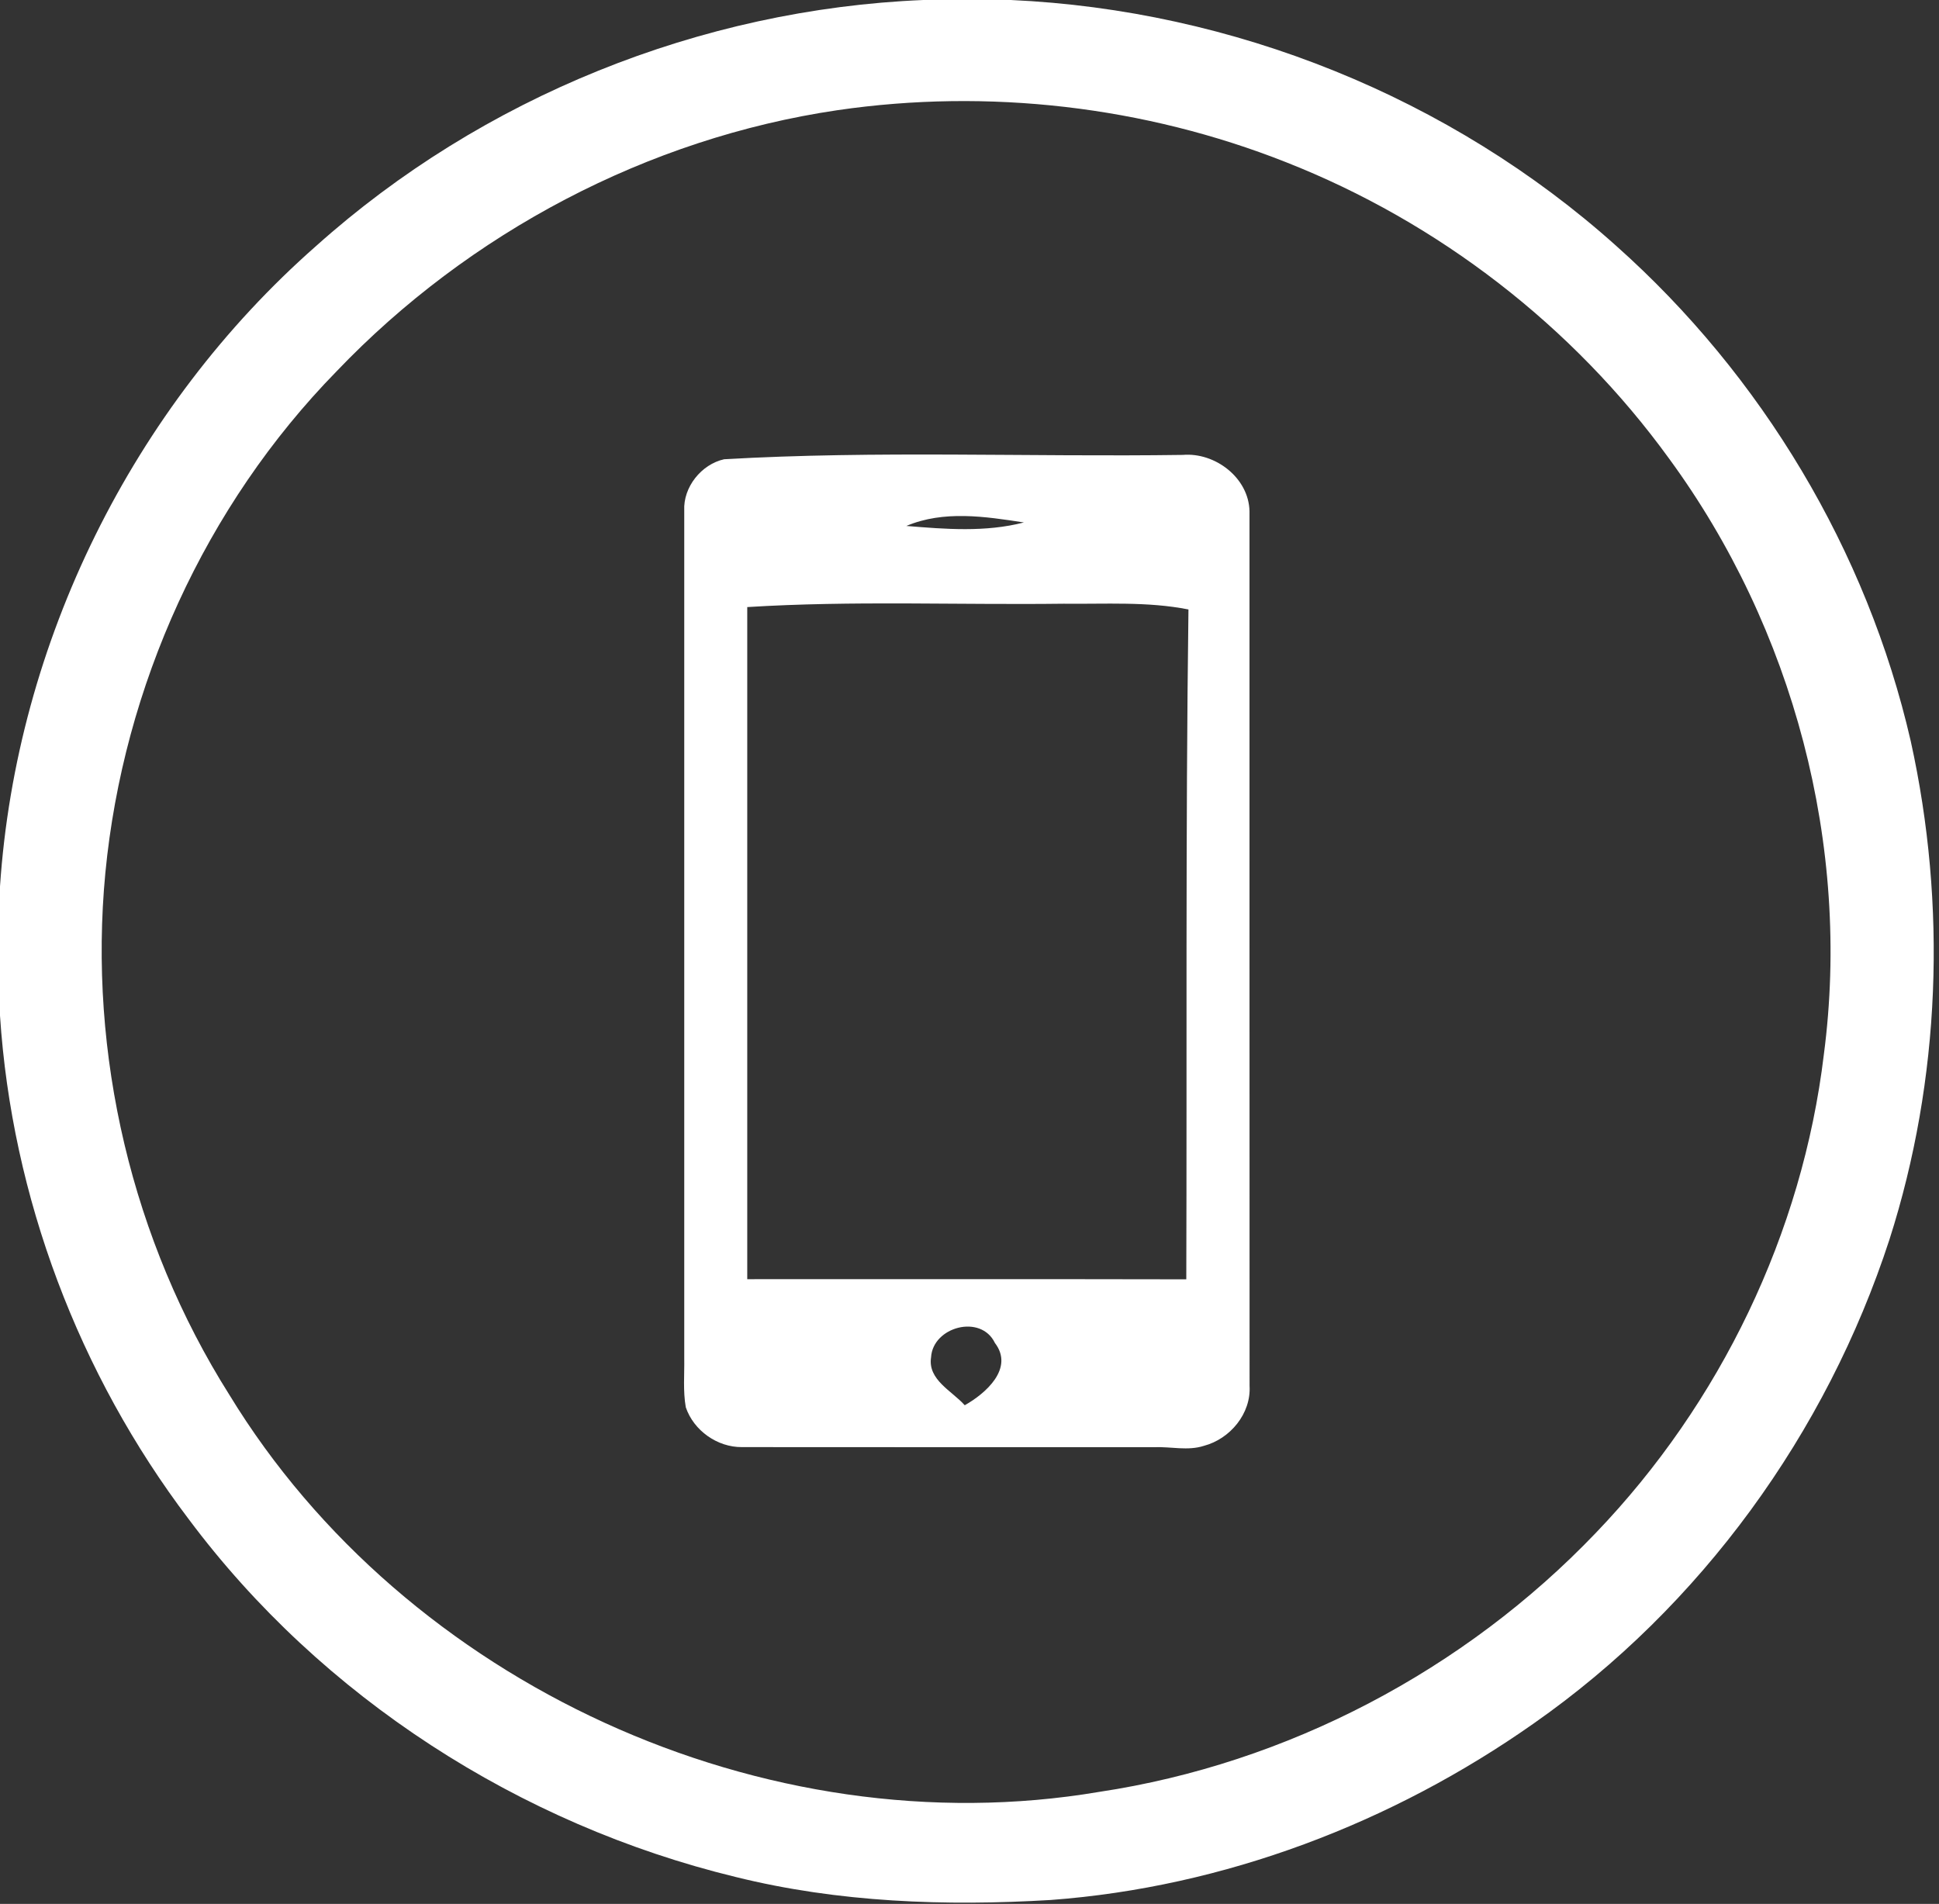
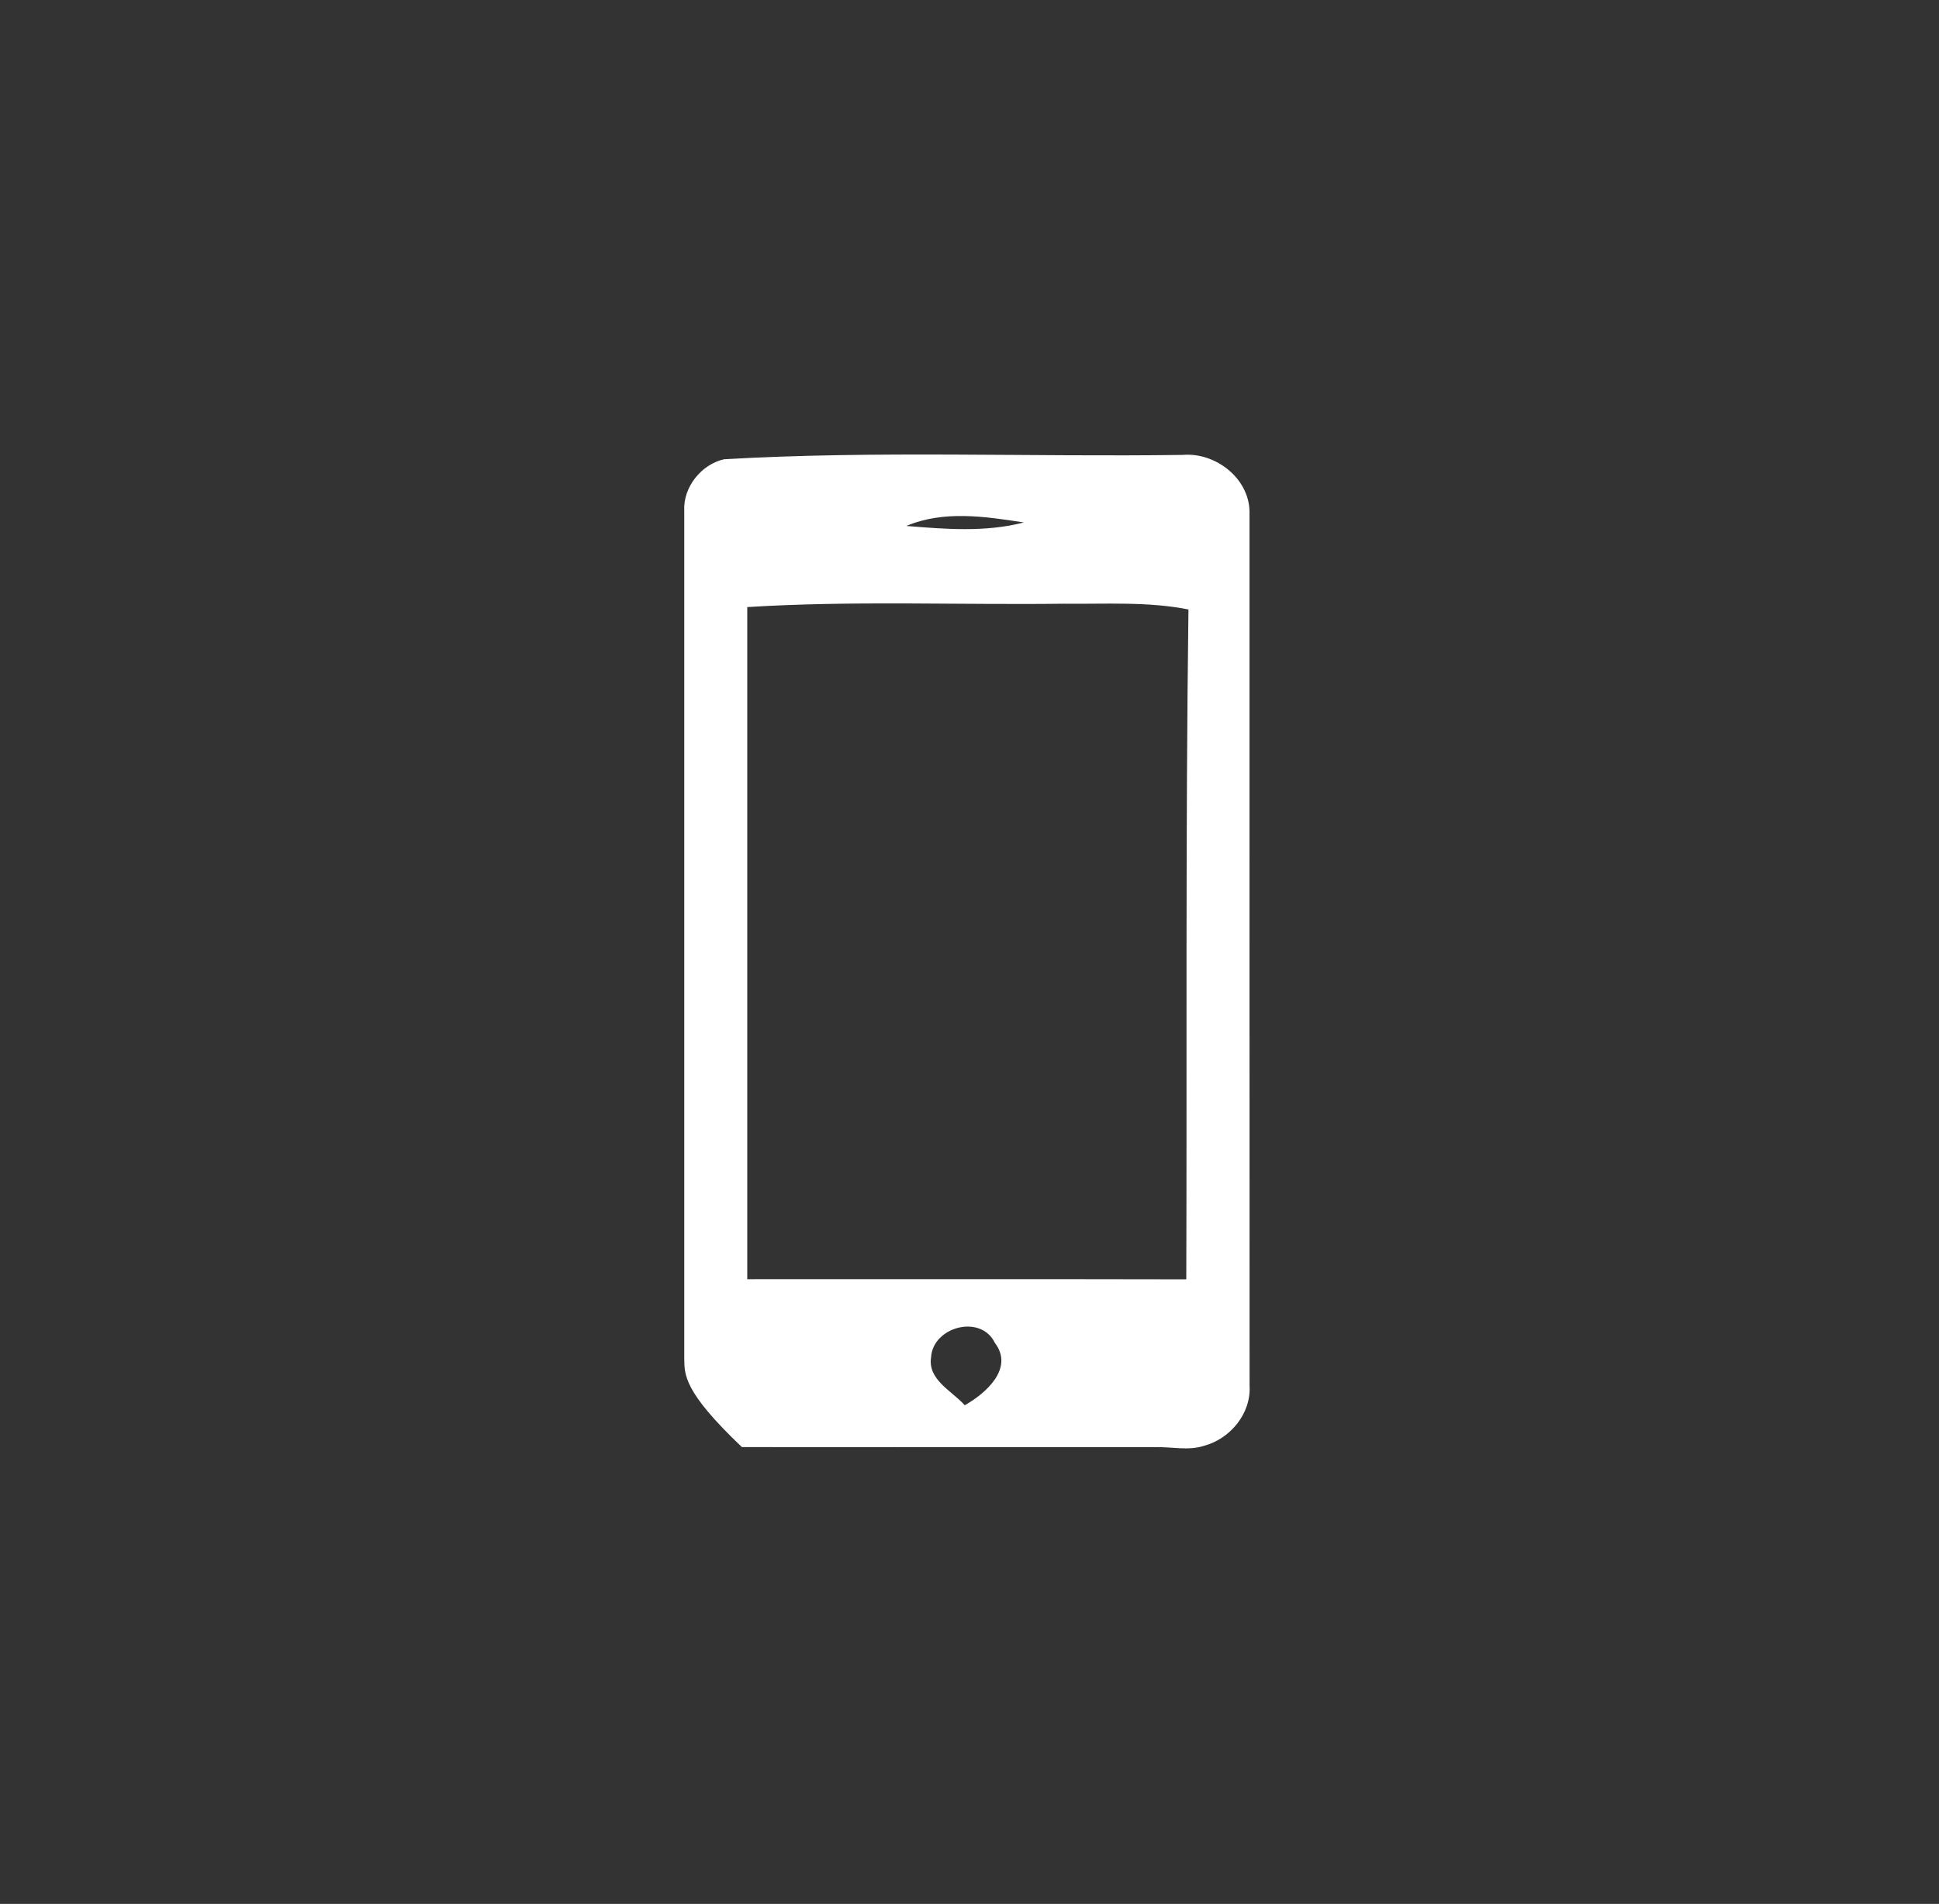
<svg xmlns="http://www.w3.org/2000/svg" width="277pt" height="272pt" viewBox="0 0 277 272">
  <rect x="0" y="0" width="277" height="272" fill="#333333" stroke="none" />
  <g id="#ffffffff">
-     <path fill="#ffffff" opacity="1.00" d=" M 131.90 0.00 L 144.40 0.00 C 176.12 1.43 207.21 13.90 230.87 35.11 C 251.69 53.64 266.72 78.68 272.96 105.87 C 278.14 129.31 277.25 154.19 269.92 177.09 C 260.92 204.74 242.99 229.50 219.13 246.20 C 198.88 260.46 174.87 269.60 150.11 271.44 C 135.05 272.34 119.78 271.80 105.08 268.15 C 74.24 260.66 45.96 242.50 26.94 217.01 C 11.26 196.31 1.69 171.03 0.00 145.09 L 0.00 126.64 C 2.33 91.80 18.94 58.20 45.15 35.15 C 68.89 13.89 100.07 1.32 131.90 0.00 M 119.65 15.74 C 92.53 19.74 67.00 33.25 48.08 53.05 C 29.32 72.23 17.62 98.04 15.05 124.71 C 12.58 150.59 18.87 177.26 32.76 199.26 C 57.95 240.58 109.28 264.07 157.01 256.00 C 183.89 251.96 209.21 238.63 227.97 219.00 C 245.75 200.48 257.49 176.17 260.55 150.65 C 264.47 120.84 256.19 89.75 238.45 65.53 C 224.73 46.59 205.47 31.73 183.71 23.17 C 163.48 15.17 141.18 12.60 119.65 15.74 Z" />
-     <path fill="#ffffff" opacity="1.00" d=" M 103.45 65.61 C 125.26 64.35 147.13 65.30 168.97 64.99 C 173.58 64.60 178.39 68.25 178.50 73.03 C 178.51 114.68 178.49 156.33 178.51 197.98 C 178.75 201.95 175.73 205.57 171.98 206.56 C 169.69 207.30 167.29 206.66 164.94 206.75 C 145.29 206.75 125.64 206.76 105.99 206.74 C 102.48 206.77 99.10 204.38 97.97 201.05 C 97.56 198.73 97.79 196.36 97.75 194.02 C 97.75 153.66 97.75 113.31 97.75 72.95 C 97.58 69.59 100.20 66.33 103.45 65.61 M 129.48 75.14 C 135.08 75.60 140.77 76.06 146.27 74.64 C 140.74 73.79 134.81 72.88 129.48 75.14 M 106.75 86.73 C 106.75 118.73 106.76 150.74 106.75 182.75 C 127.65 182.77 148.56 182.72 169.47 182.77 C 169.57 150.87 169.36 118.96 169.78 87.07 C 163.90 85.91 157.89 86.32 151.95 86.25 C 136.88 86.44 121.79 85.79 106.75 86.73 M 133.01 193.91 C 132.51 197.13 136.00 198.71 137.82 200.76 C 140.81 199.08 144.91 195.49 142.13 191.86 C 140.13 187.69 133.26 189.55 133.01 193.91 Z" />
+     <path fill="#ffffff" opacity="1.00" d=" M 103.45 65.61 C 125.26 64.35 147.13 65.30 168.97 64.99 C 173.58 64.60 178.39 68.25 178.50 73.03 C 178.51 114.68 178.49 156.33 178.51 197.98 C 178.75 201.95 175.73 205.57 171.98 206.56 C 169.69 207.30 167.29 206.66 164.94 206.75 C 145.29 206.75 125.64 206.76 105.99 206.74 C 97.56 198.73 97.79 196.36 97.75 194.02 C 97.75 153.66 97.75 113.31 97.75 72.95 C 97.58 69.59 100.20 66.33 103.45 65.61 M 129.48 75.14 C 135.08 75.60 140.77 76.06 146.27 74.64 C 140.74 73.79 134.81 72.88 129.48 75.14 M 106.75 86.73 C 106.75 118.73 106.76 150.74 106.75 182.75 C 127.65 182.77 148.56 182.72 169.47 182.77 C 169.57 150.87 169.36 118.96 169.78 87.07 C 163.90 85.91 157.89 86.32 151.95 86.25 C 136.88 86.44 121.79 85.79 106.75 86.73 M 133.01 193.91 C 132.51 197.13 136.00 198.71 137.82 200.76 C 140.81 199.08 144.91 195.49 142.13 191.86 C 140.13 187.69 133.26 189.55 133.01 193.91 Z" />
  </g>
</svg>